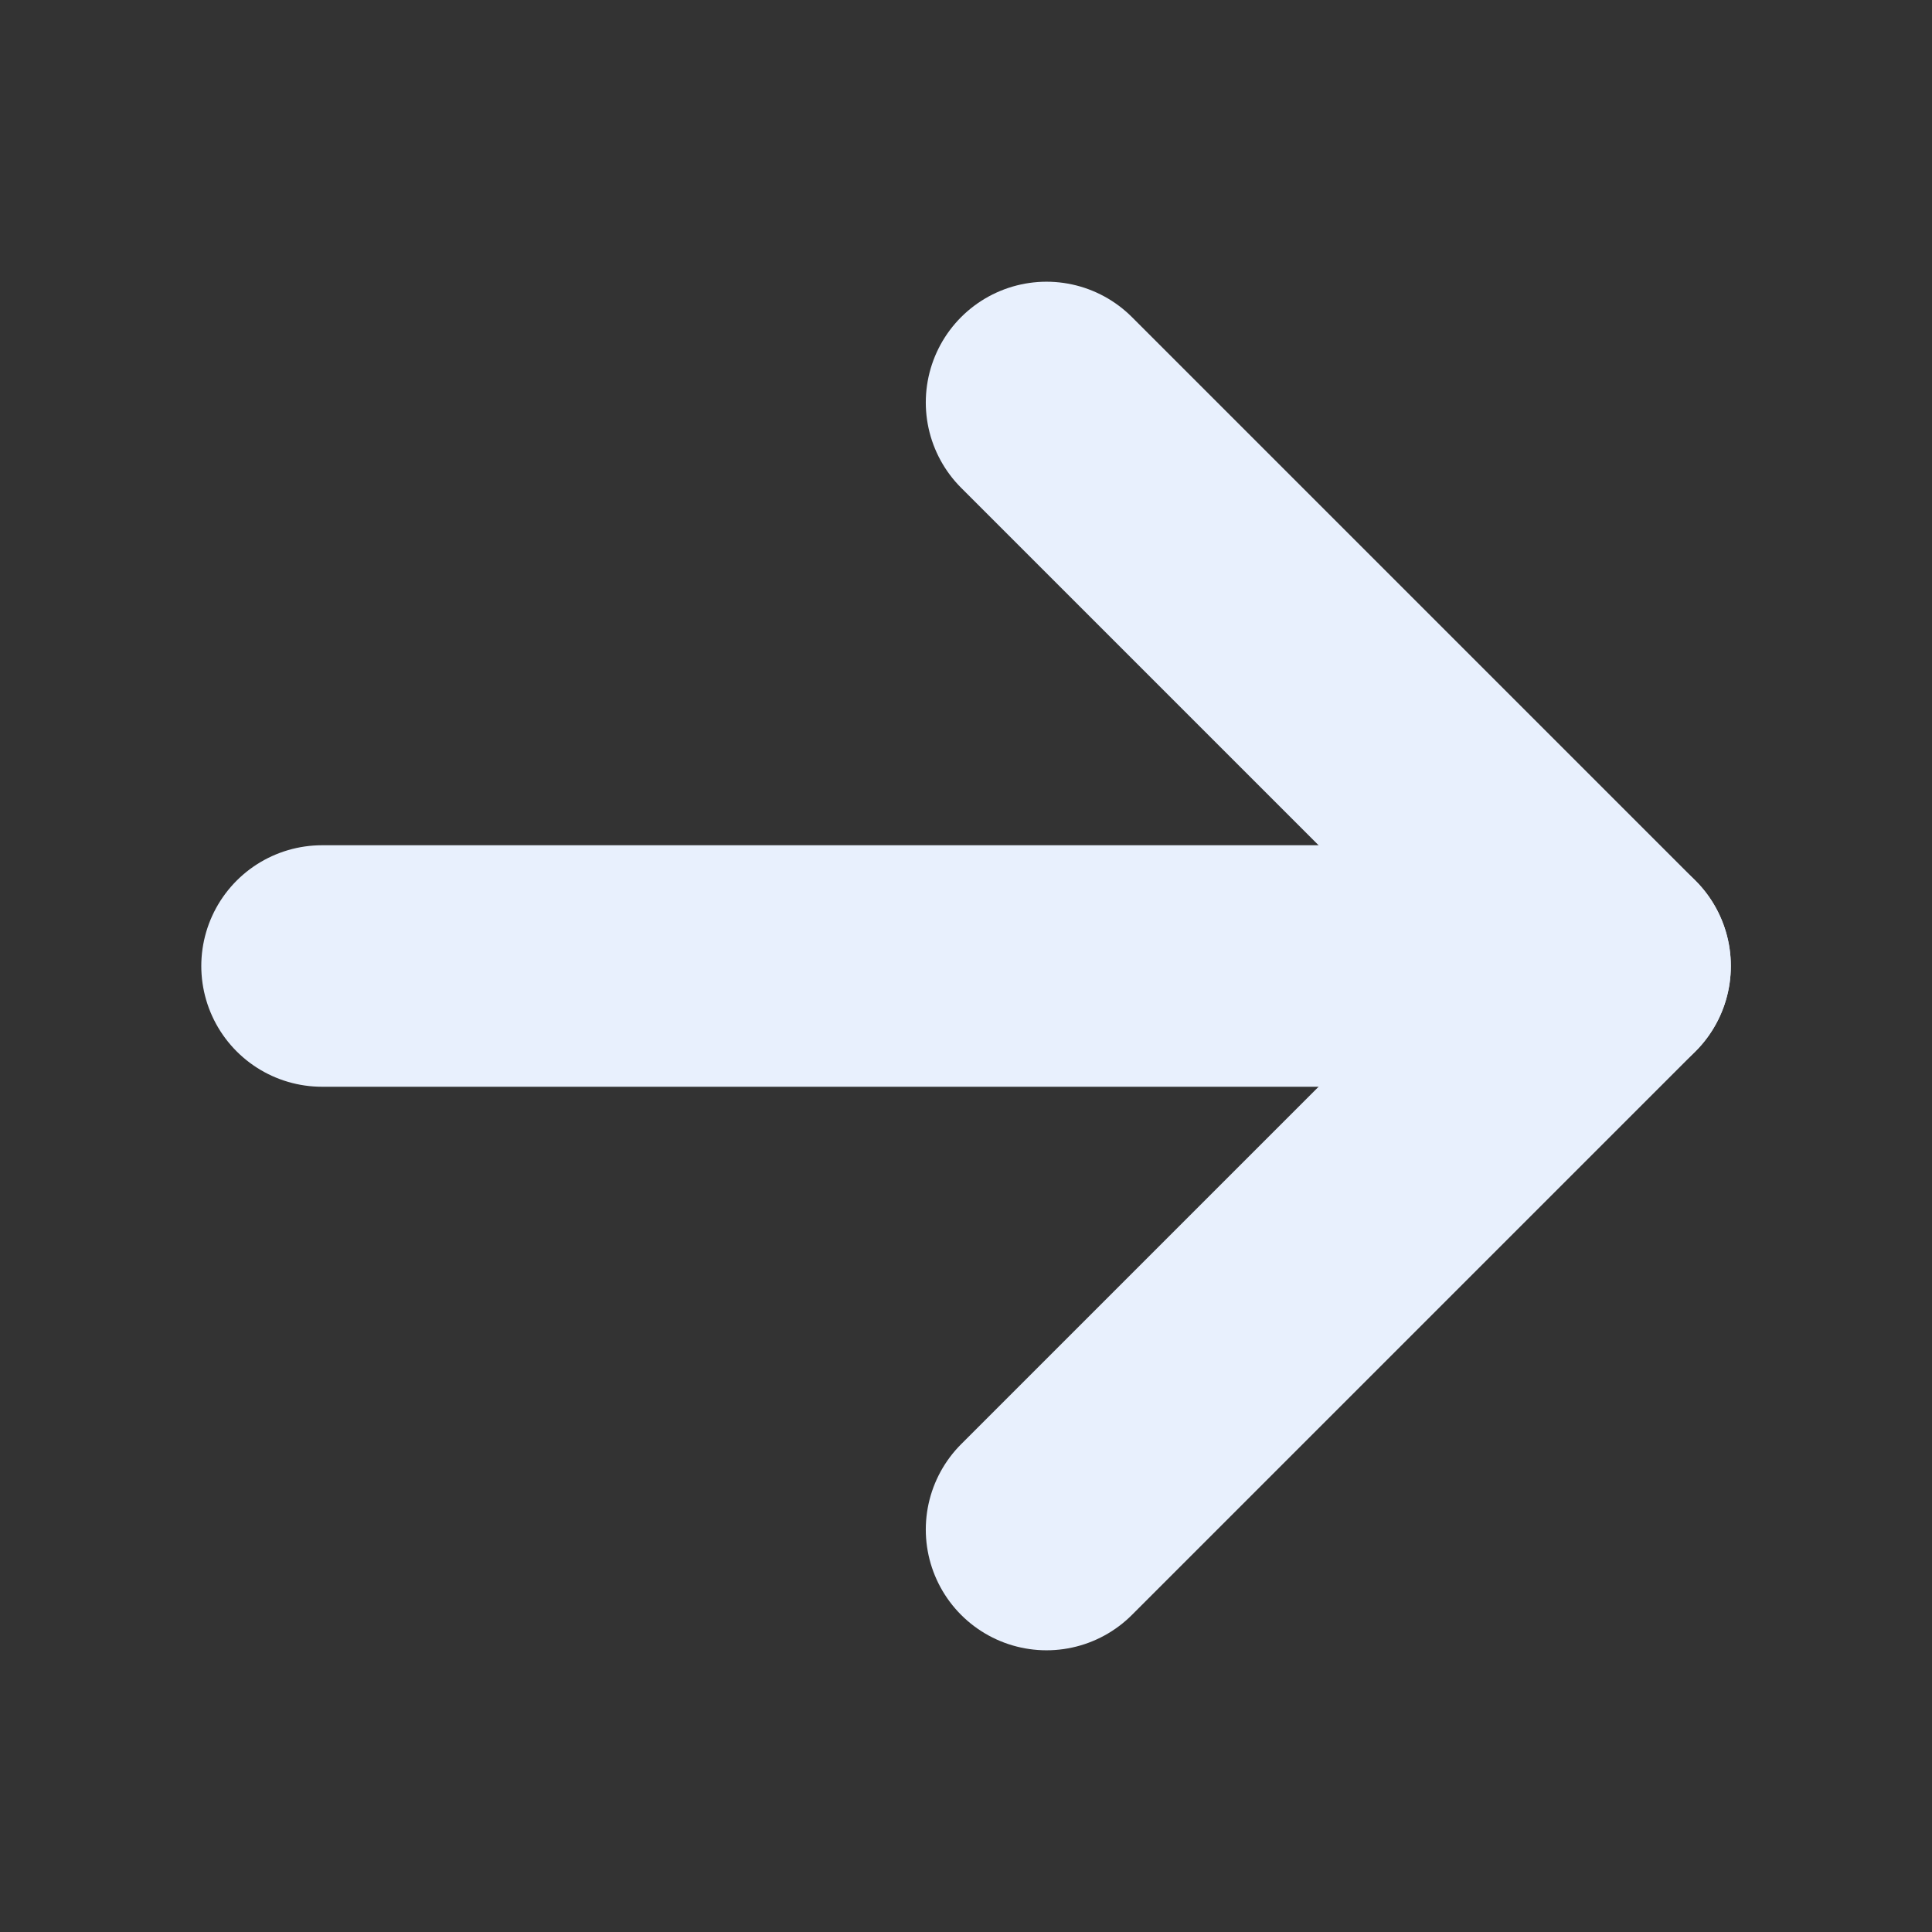
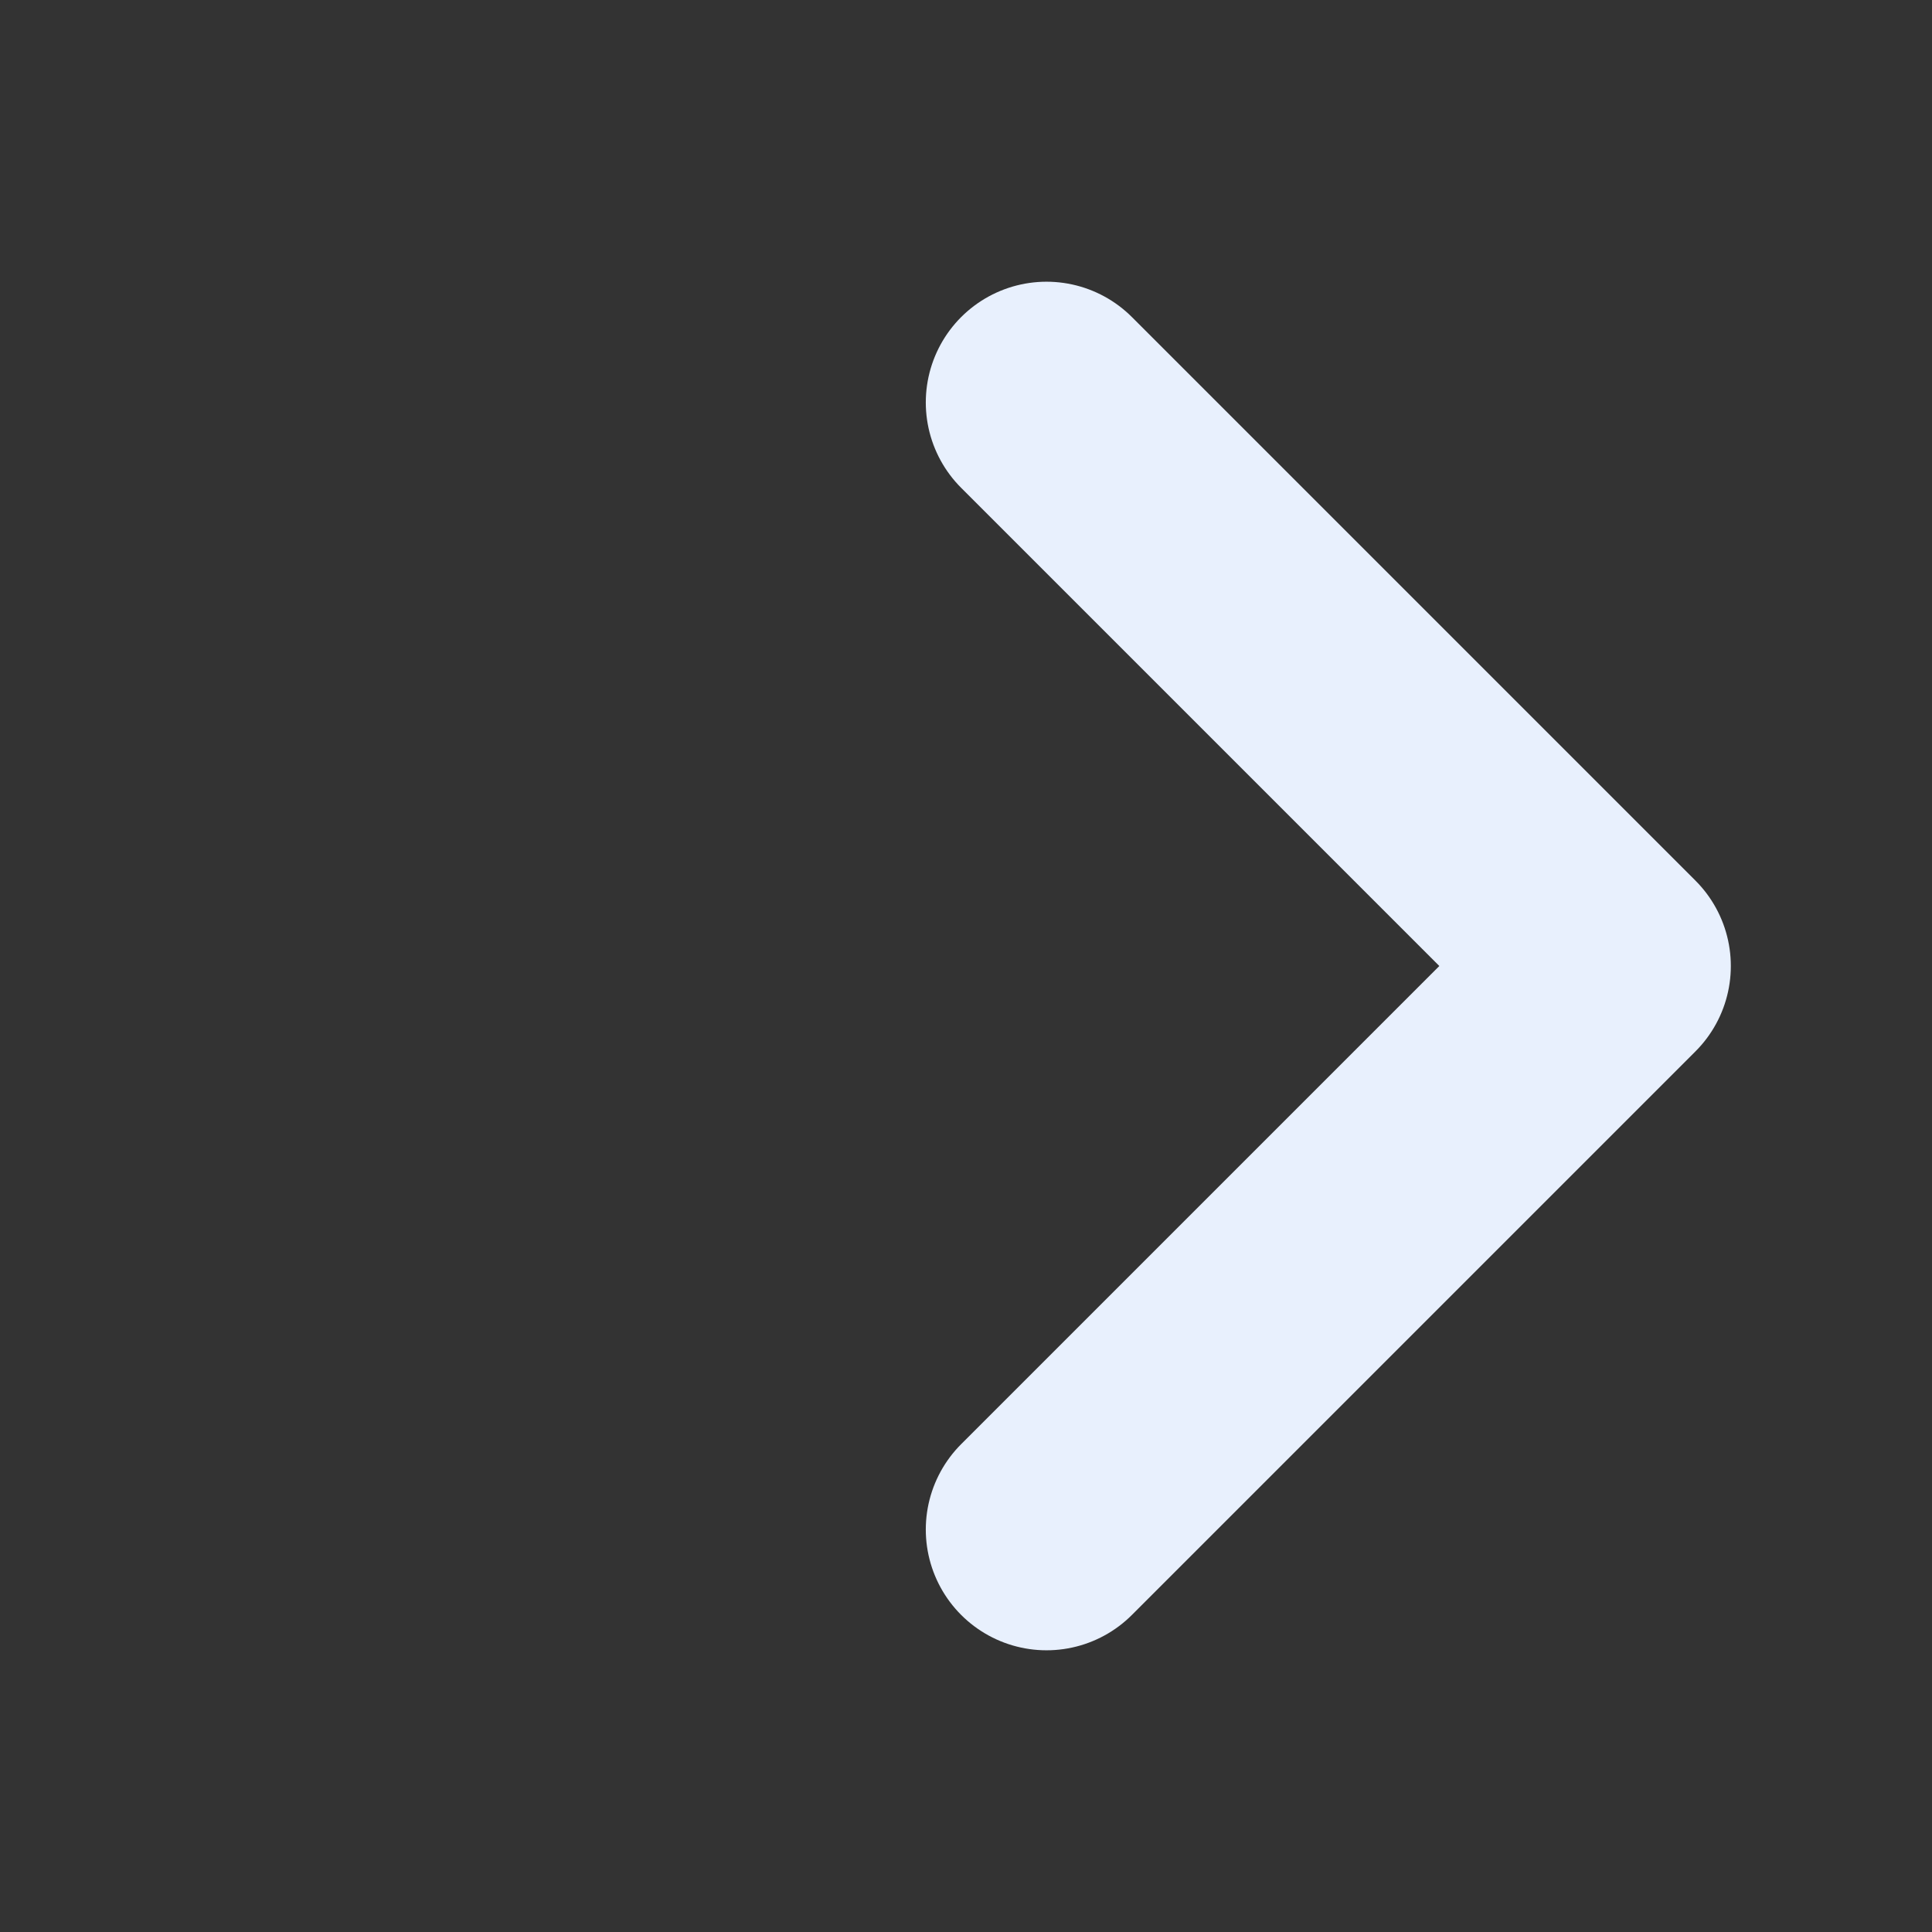
<svg xmlns="http://www.w3.org/2000/svg" width="16" height="16" viewBox="0 0 16 16" fill="none">
  <rect x="0" y="0" width="16" height="16" fill="#333333" stroke="none" />
-   <path d="M2.667 8H13.334" stroke="#E8F0FD" stroke-width="2" stroke-linecap="round" stroke-linejoin="round" />
  <path d="M8.667 3.333L13.334 8L8.667 12.667" stroke="#E8F0FD" stroke-width="2" stroke-linecap="round" stroke-linejoin="round" />
</svg>